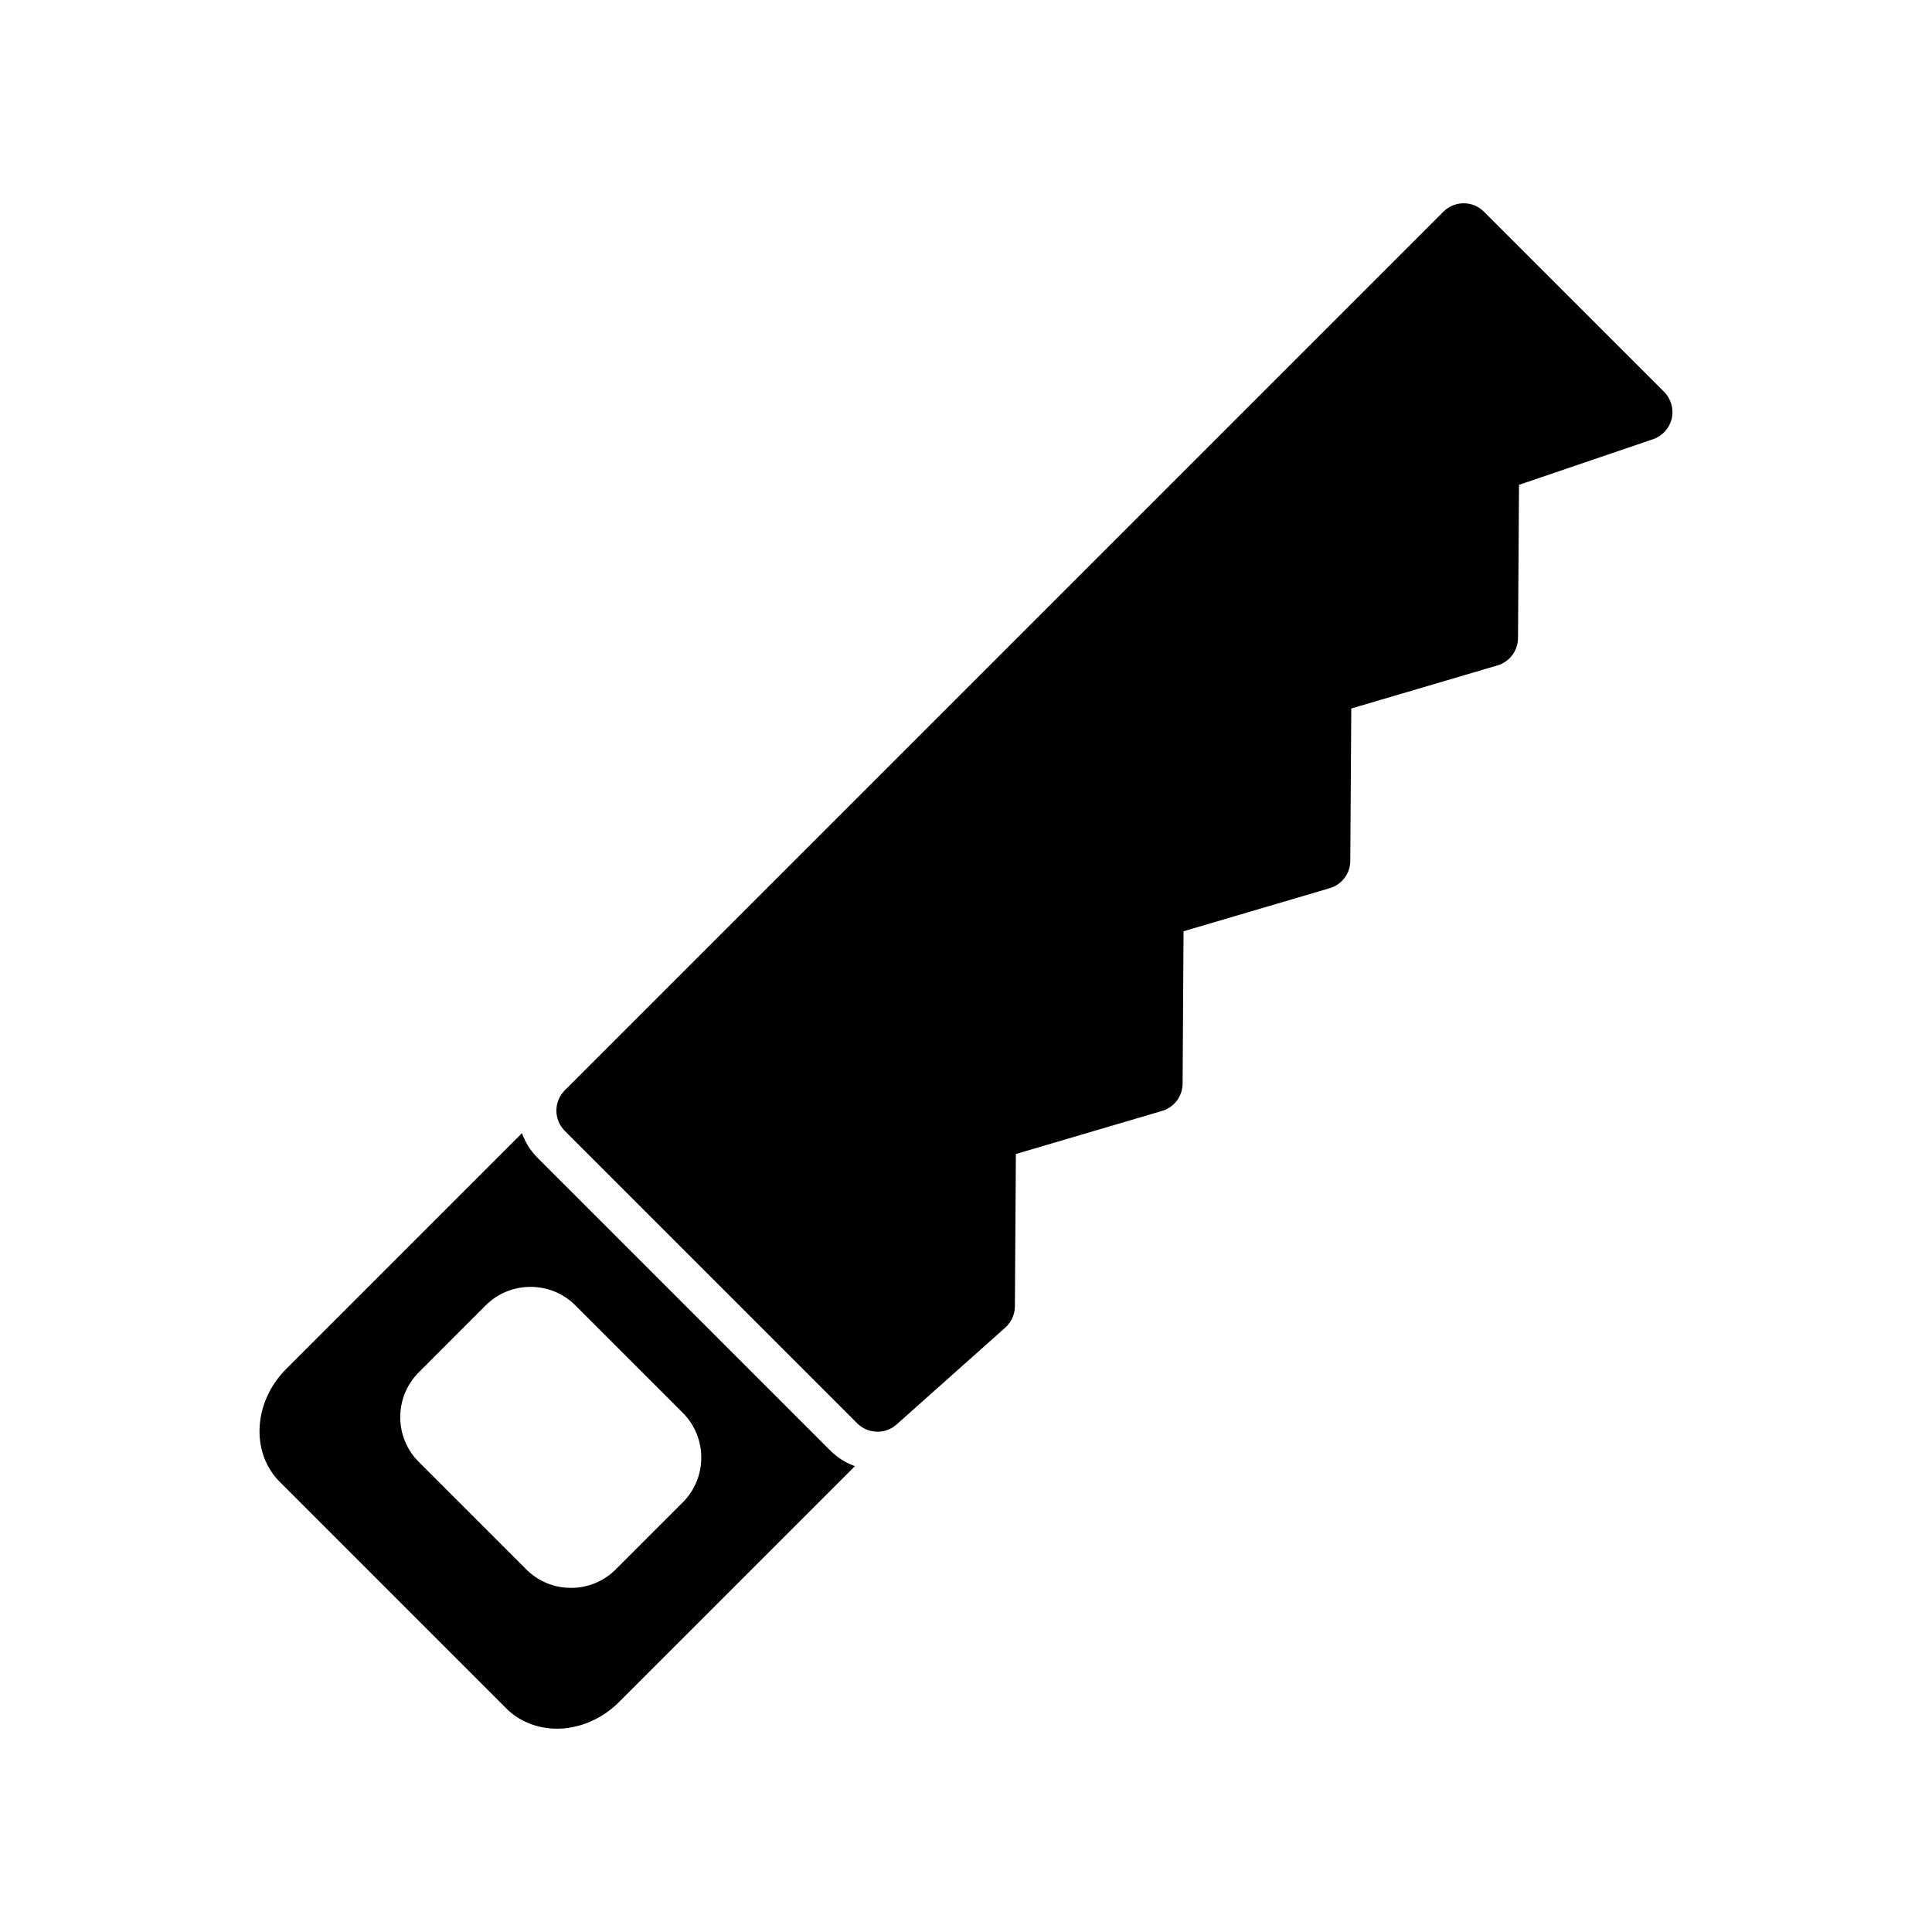
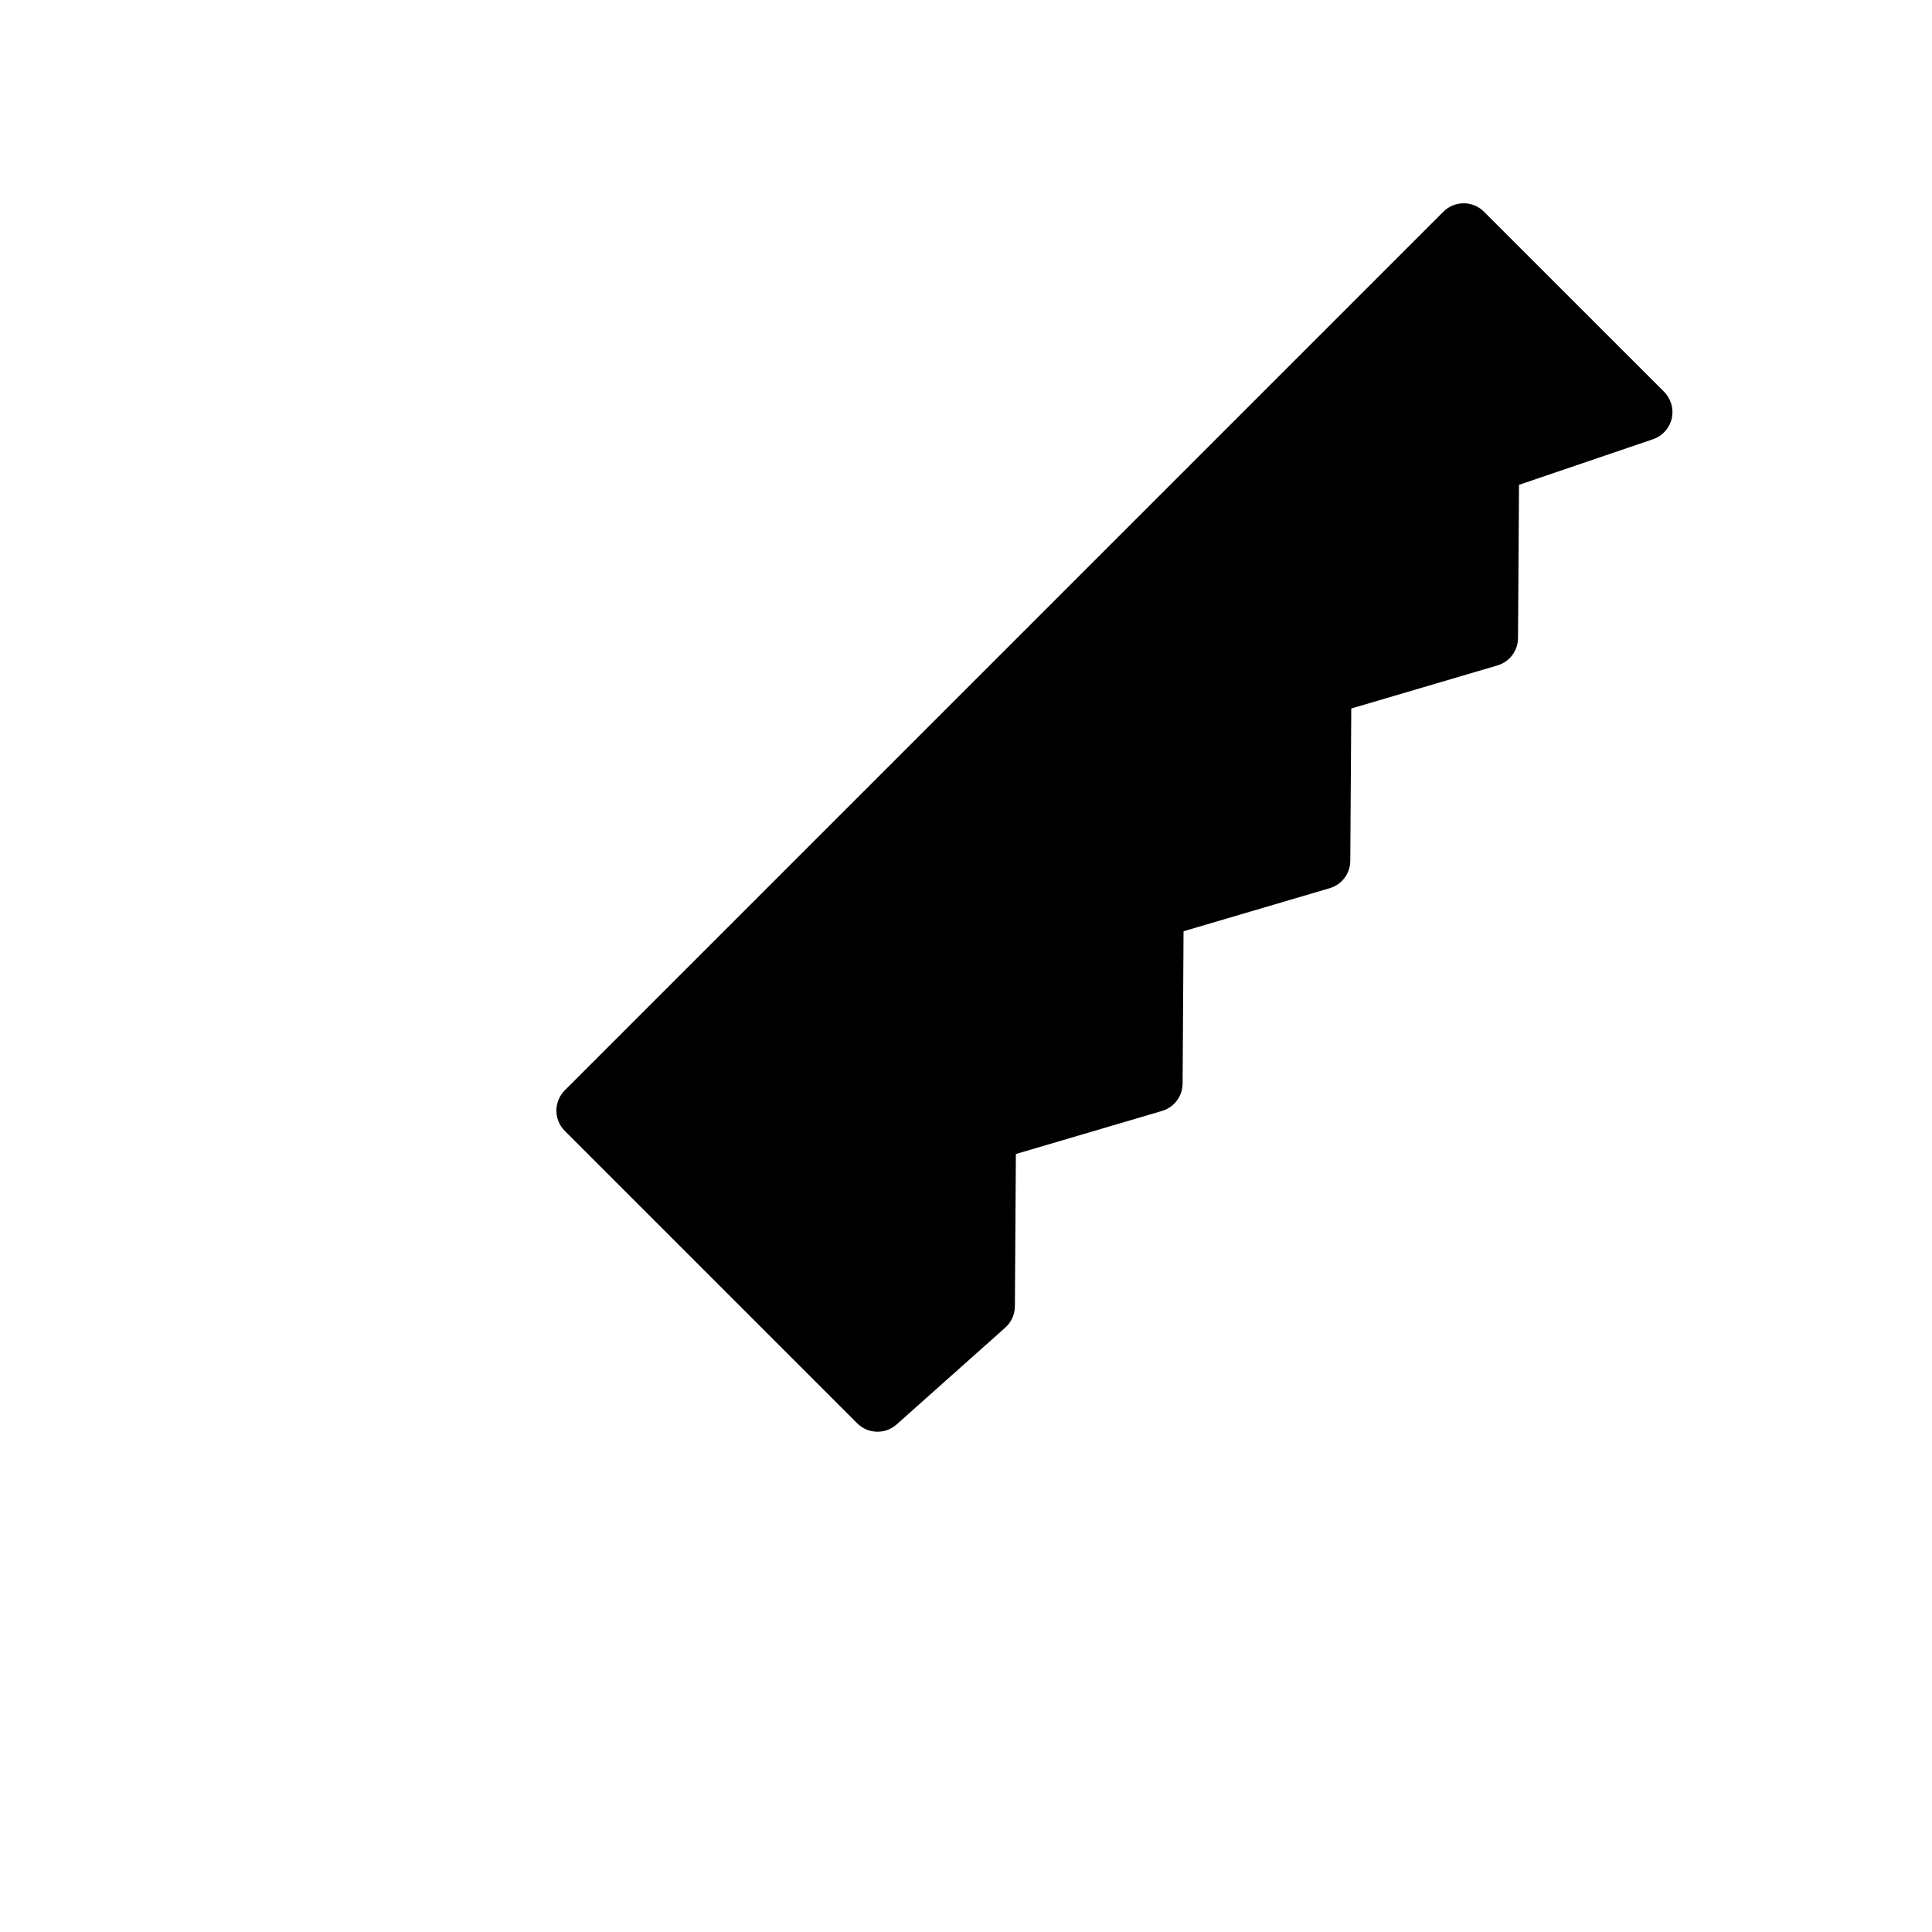
<svg xmlns="http://www.w3.org/2000/svg" fill="#000000" width="800px" height="800px" version="1.1" viewBox="144 144 512 512">
  <g>
    <path d="m584.99 247.82-47.727-47.719c-2.969-2.969-7.777-2.969-10.746 0l-232.84 232.84c-2.969 2.977-2.969 7.793 0 10.762l77.492 77.492c1.48 1.48 3.434 2.227 5.383 2.227 1.801 0 3.613-0.637 5.062-1.93l28.797-25.664c1.598-1.426 2.527-3.473 2.543-5.621l0.262-40.383 38.73-11.414c3.219-0.945 5.434-3.891 5.457-7.25l0.25-40.367 38.738-11.414c3.219-0.945 5.434-3.891 5.449-7.25l0.262-40.367 38.73-11.414c3.219-0.945 5.441-3.898 5.457-7.25l0.262-40.613 35.512-12.082c2.488-0.844 4.359-2.914 4.961-5.473 0.586-2.555-0.18-5.246-2.035-7.113z" />
-     <path d="m363.99 528.37-77.492-77.484c-1.891-1.891-3.297-4.133-4.172-6.582l-62.48 62.48c-8.715 8.723-9.484 22.145-1.707 29.93l60.023 60.031c3.465 3.465 8.281 5.375 13.422 5.375 0.621 0 1.234-0.023 1.867-0.078 5.406-0.488 10.605-2.977 14.633-7.016l62.488-62.48c-2.441-0.867-4.684-2.277-6.582-4.176zm-39.062 13.793-17.719 17.719c-3.164 3.172-7.383 4.922-11.879 4.922-4.504 0-8.715-1.746-11.887-4.922l-28.449-28.449c-3.172-3.164-4.922-7.383-4.922-11.887 0-4.488 1.746-8.707 4.922-11.879l17.719-17.727c3.164-3.164 7.383-4.902 11.887-4.902 4.488 0 8.707 1.738 11.879 4.902l28.449 28.457c6.559 6.555 6.559 17.215 0 23.766z" />
  </g>
</svg>